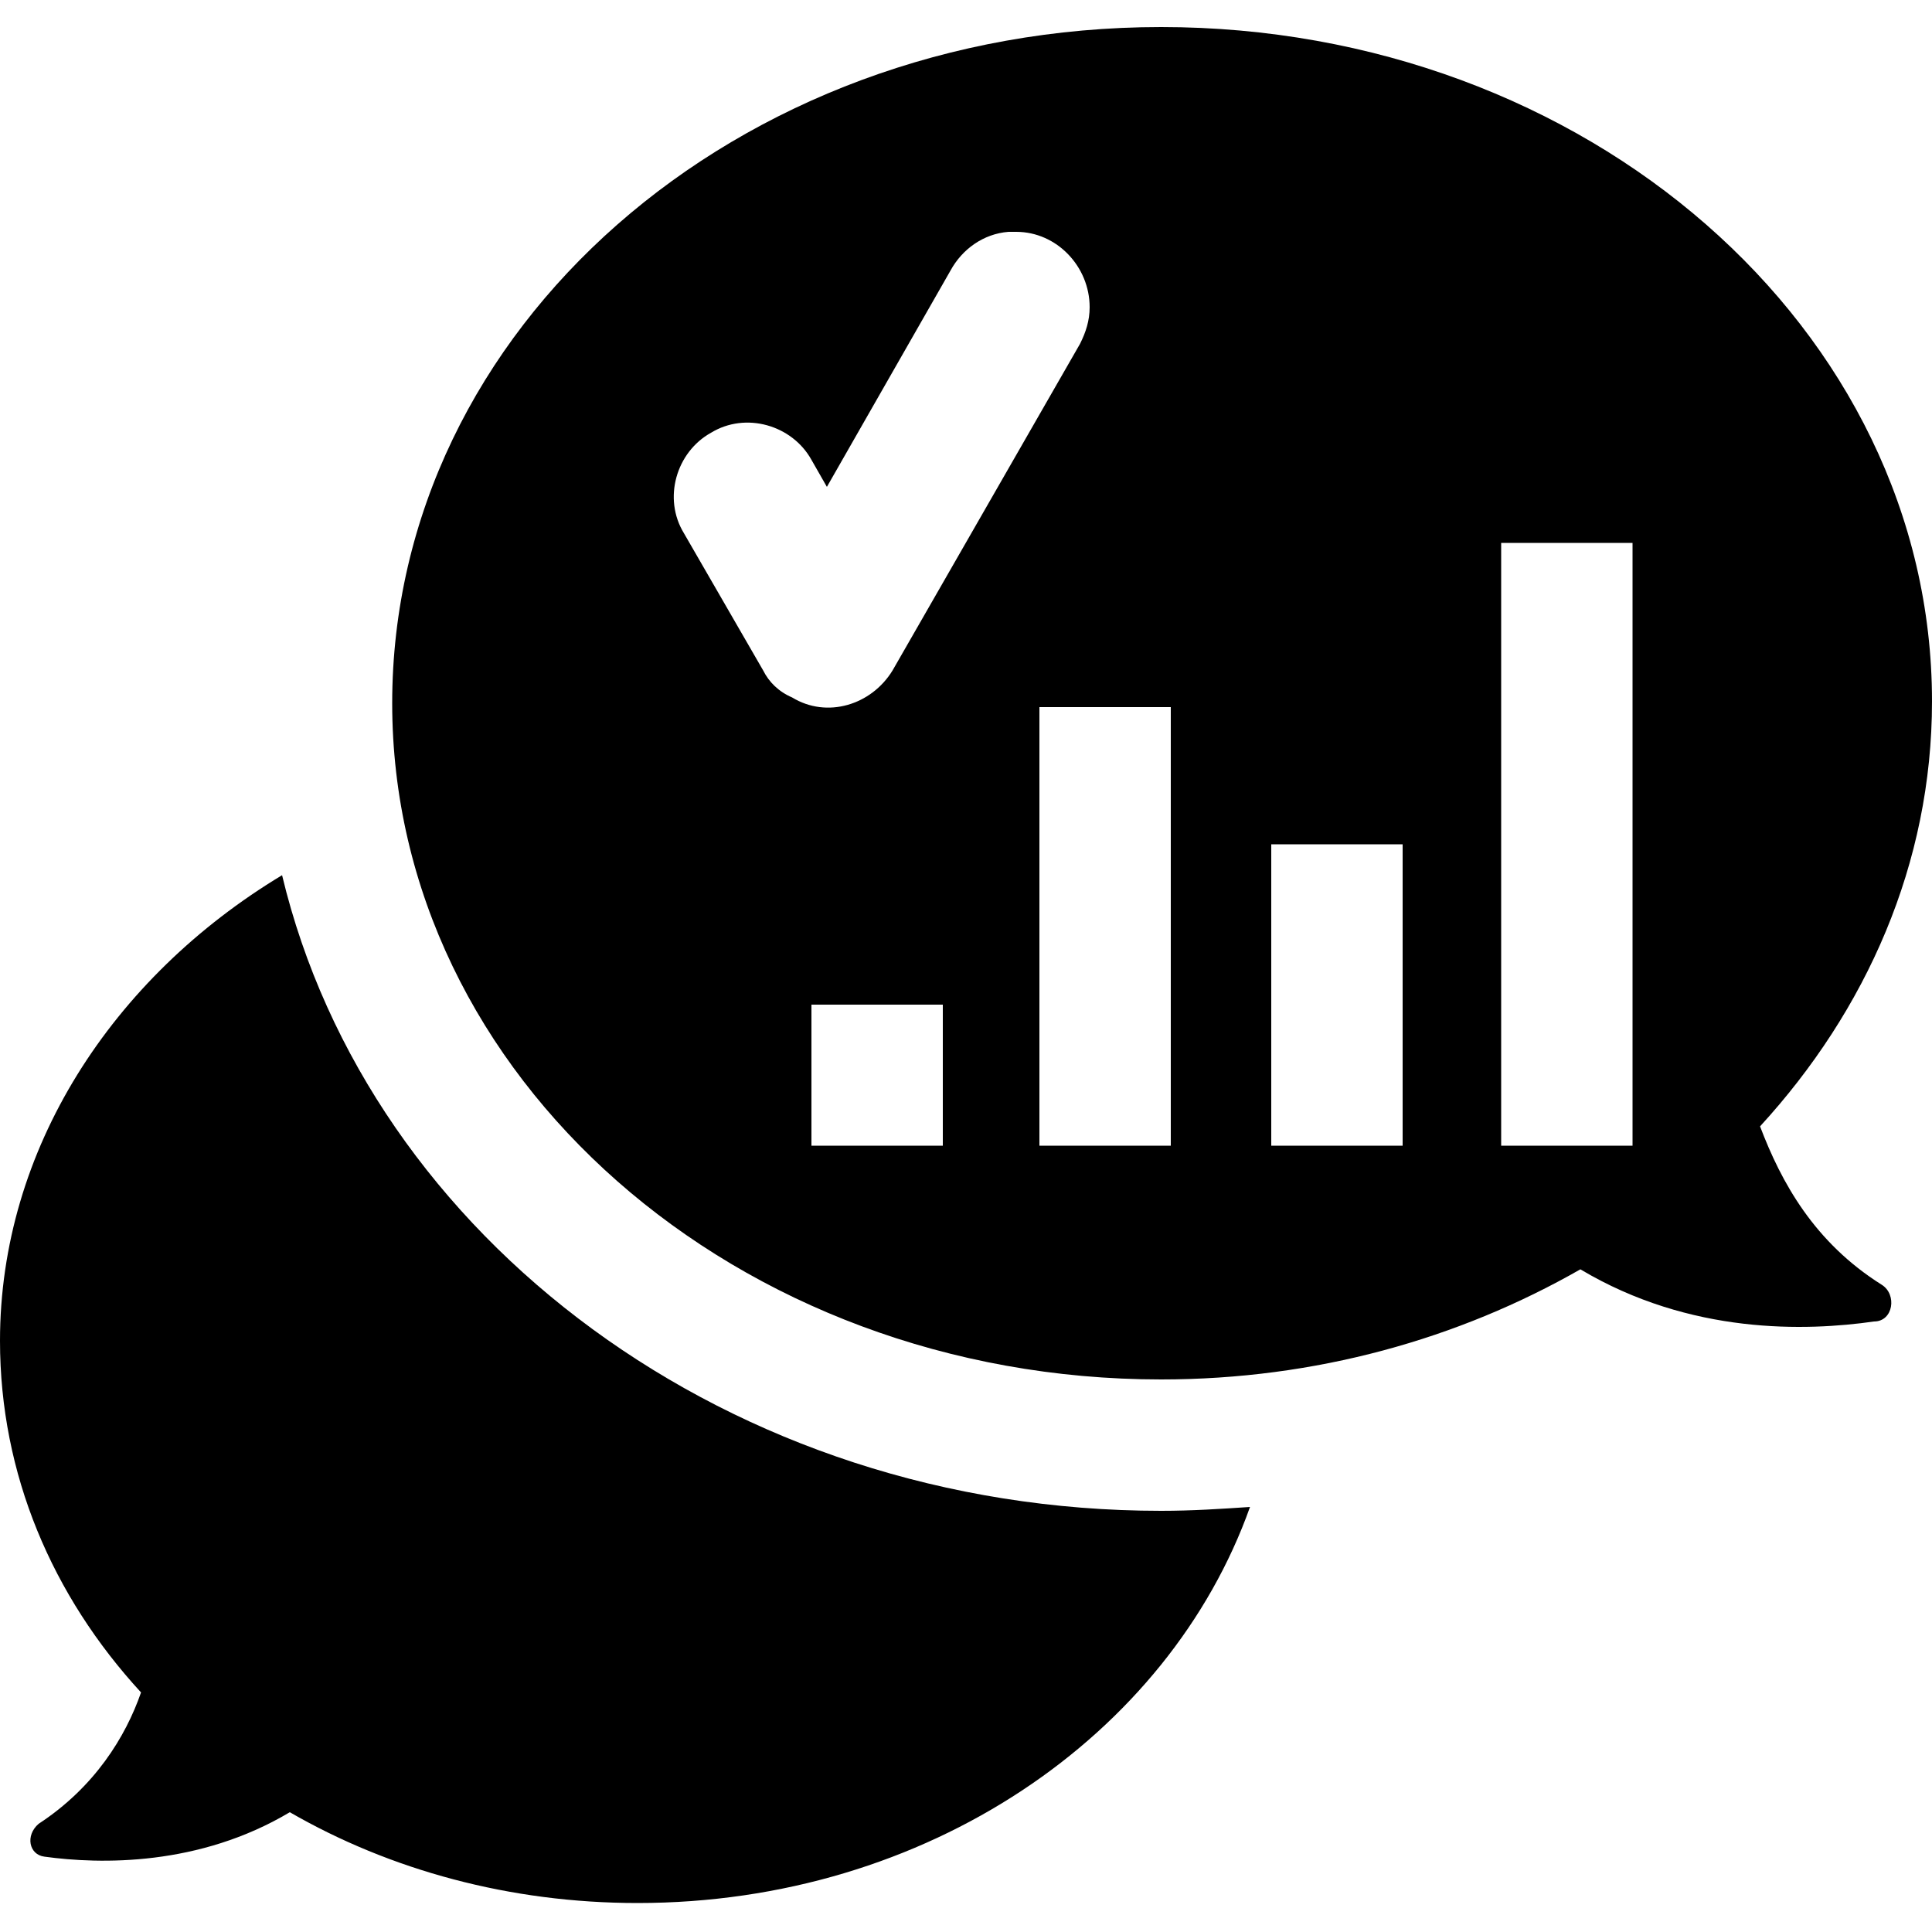
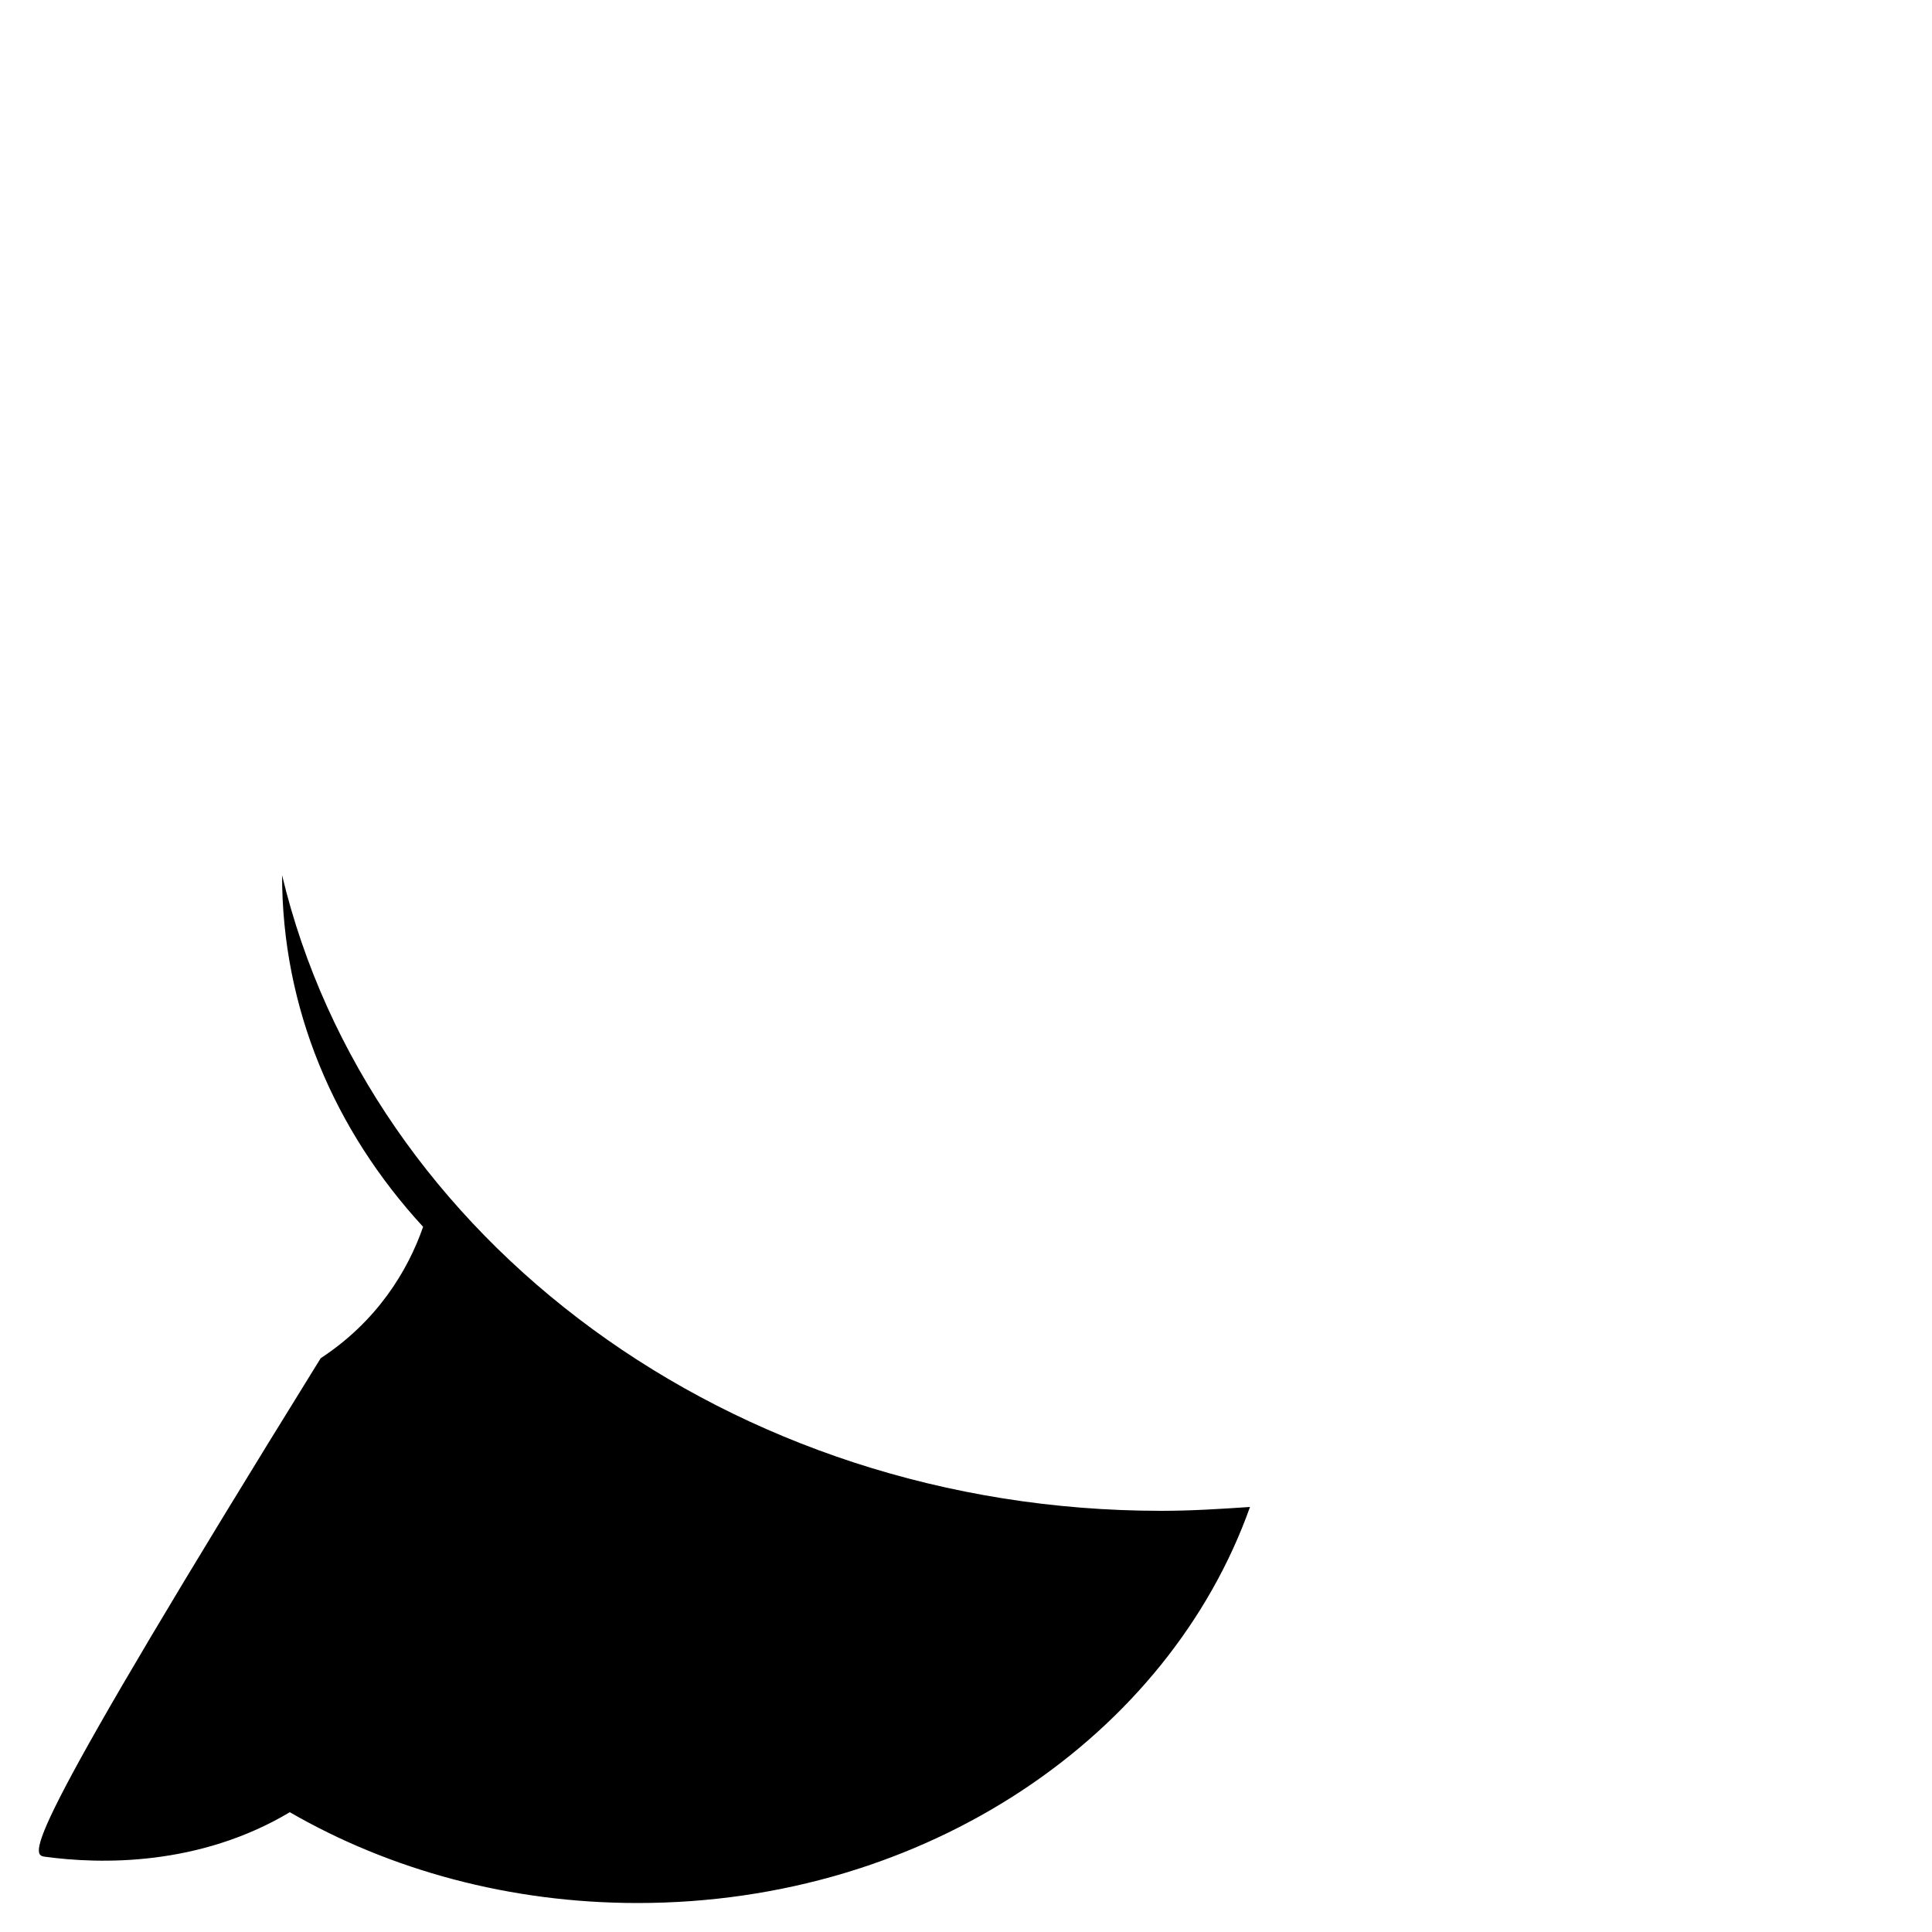
<svg xmlns="http://www.w3.org/2000/svg" version="1.1" id="Layer_1" x="0px" y="0px" viewBox="0 0 100 100" style="enable-background:new 0 0 100 100;" xml:space="preserve">
  <g>
-     <path d="M14.6,45.3C5.8,50.6,0,59.5,0,69.4c0,6.9,2.7,13.2,7.3,18.2c-0.8,2.3-2.4,4.9-5.3,6.8C1.3,95,1.5,96,2.3,96.1   c2.9,0.4,8,0.5,12.7-2.3c5.2,3,11.4,4.7,18,4.7c15,0,27.5-8.7,31.7-20.5c-1.5,0.1-3,0.2-4.6,0.2C37.8,78.2,19.1,64.1,14.6,45.3z" />
-     <path d="M97.4,66.5c-3.5-2.2-5.2-5.3-6.3-8.2c5.5-6,8.9-13.6,8.9-22c0-19.3-17.9-34.9-39.9-34.9s-39.8,15.6-39.8,35   c0,19.3,17.8,35,39.8,35c8,0,15.4-2.1,21.7-5.7c5.7,3.4,11.7,3.2,15.2,2.7C98,68.4,98.2,67,97.4,66.5z M39.5,34.7l-4.1-7.1   c-1.1-1.8-0.4-4.2,1.4-5.2c1.8-1.1,4.2-0.4,5.2,1.4l0.8,1.4L49.2,14c0.6-1.1,1.7-1.9,3-2c0.1,0,0.3,0,0.4,0c2.1,0,3.8,1.8,3.8,3.9   c0,0.7-0.2,1.3-0.5,1.9l-9.7,16.9c-1.1,1.8-3.4,2.5-5.2,1.4C40.3,35.8,39.8,35.3,39.5,34.7z M48.8,59.3H42V52h6.8V59.3z M60.6,59.3   h-6.8V36.6h6.8V59.3z M72.6,59.3h-6.8V43.7h6.8V59.3z M84.5,59.3h-6.8V28.1h6.8V59.3z" />
+     <path d="M14.6,45.3c0,6.9,2.7,13.2,7.3,18.2c-0.8,2.3-2.4,4.9-5.3,6.8C1.3,95,1.5,96,2.3,96.1   c2.9,0.4,8,0.5,12.7-2.3c5.2,3,11.4,4.7,18,4.7c15,0,27.5-8.7,31.7-20.5c-1.5,0.1-3,0.2-4.6,0.2C37.8,78.2,19.1,64.1,14.6,45.3z" />
  </g>
</svg>